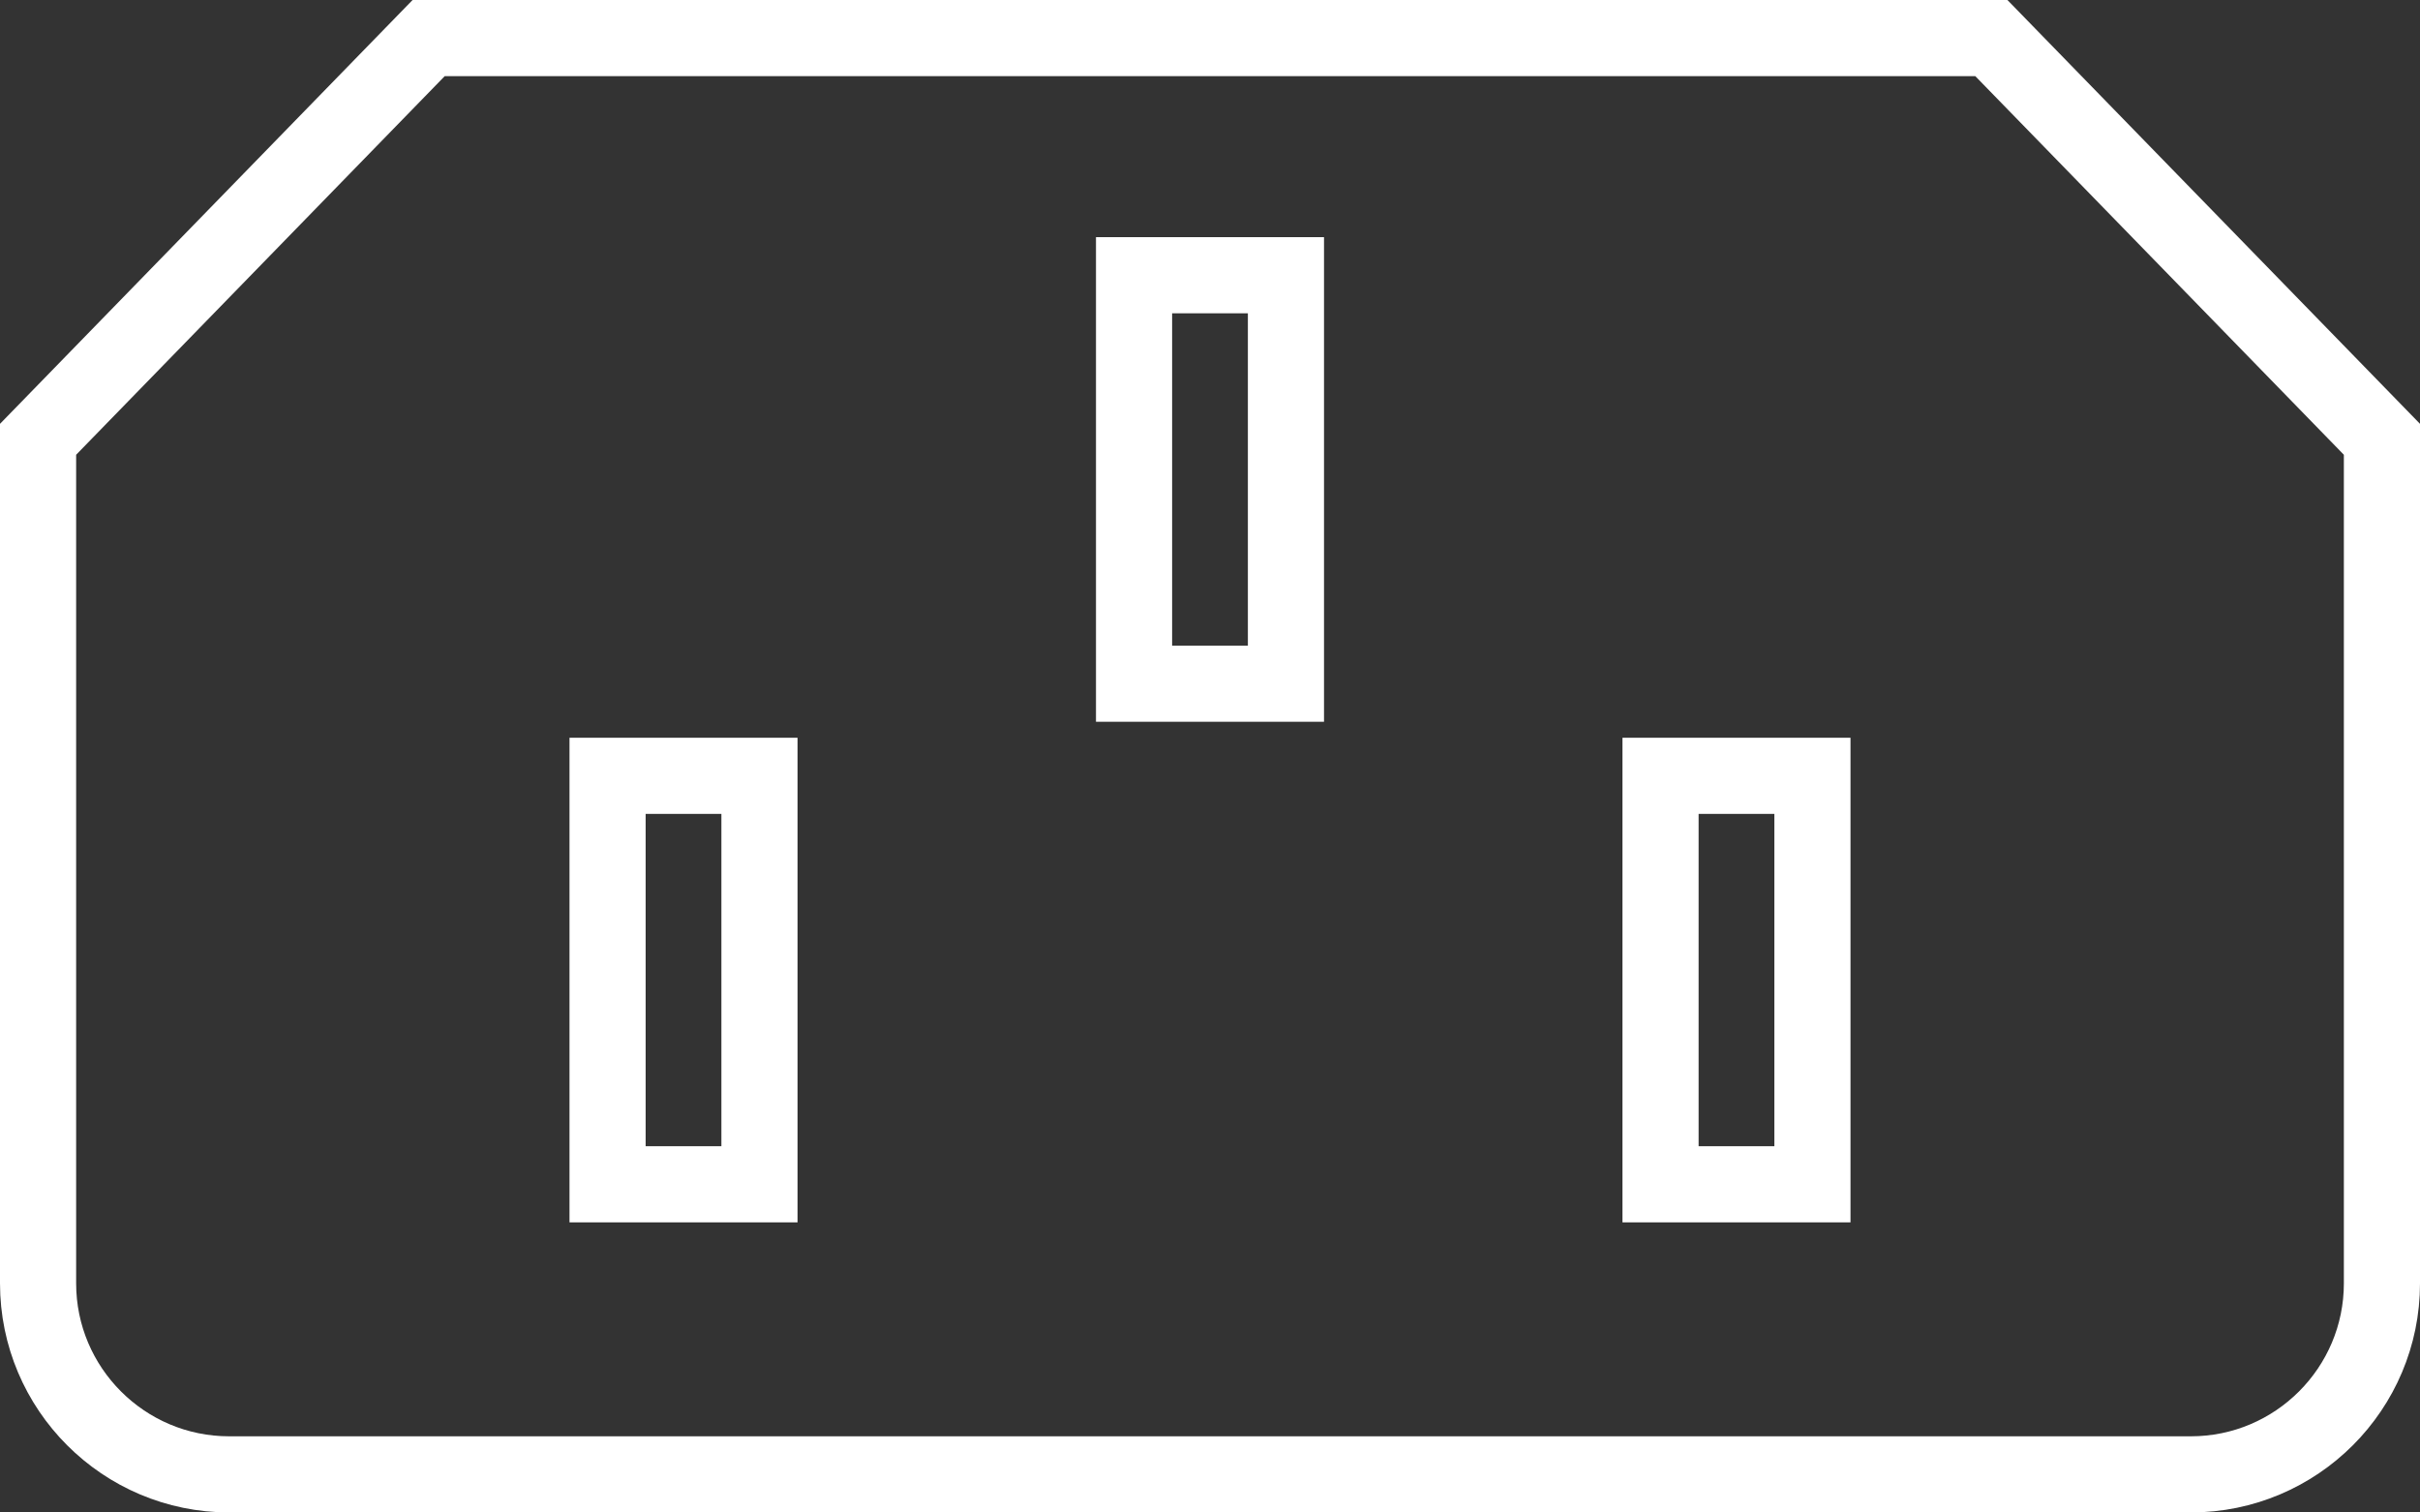
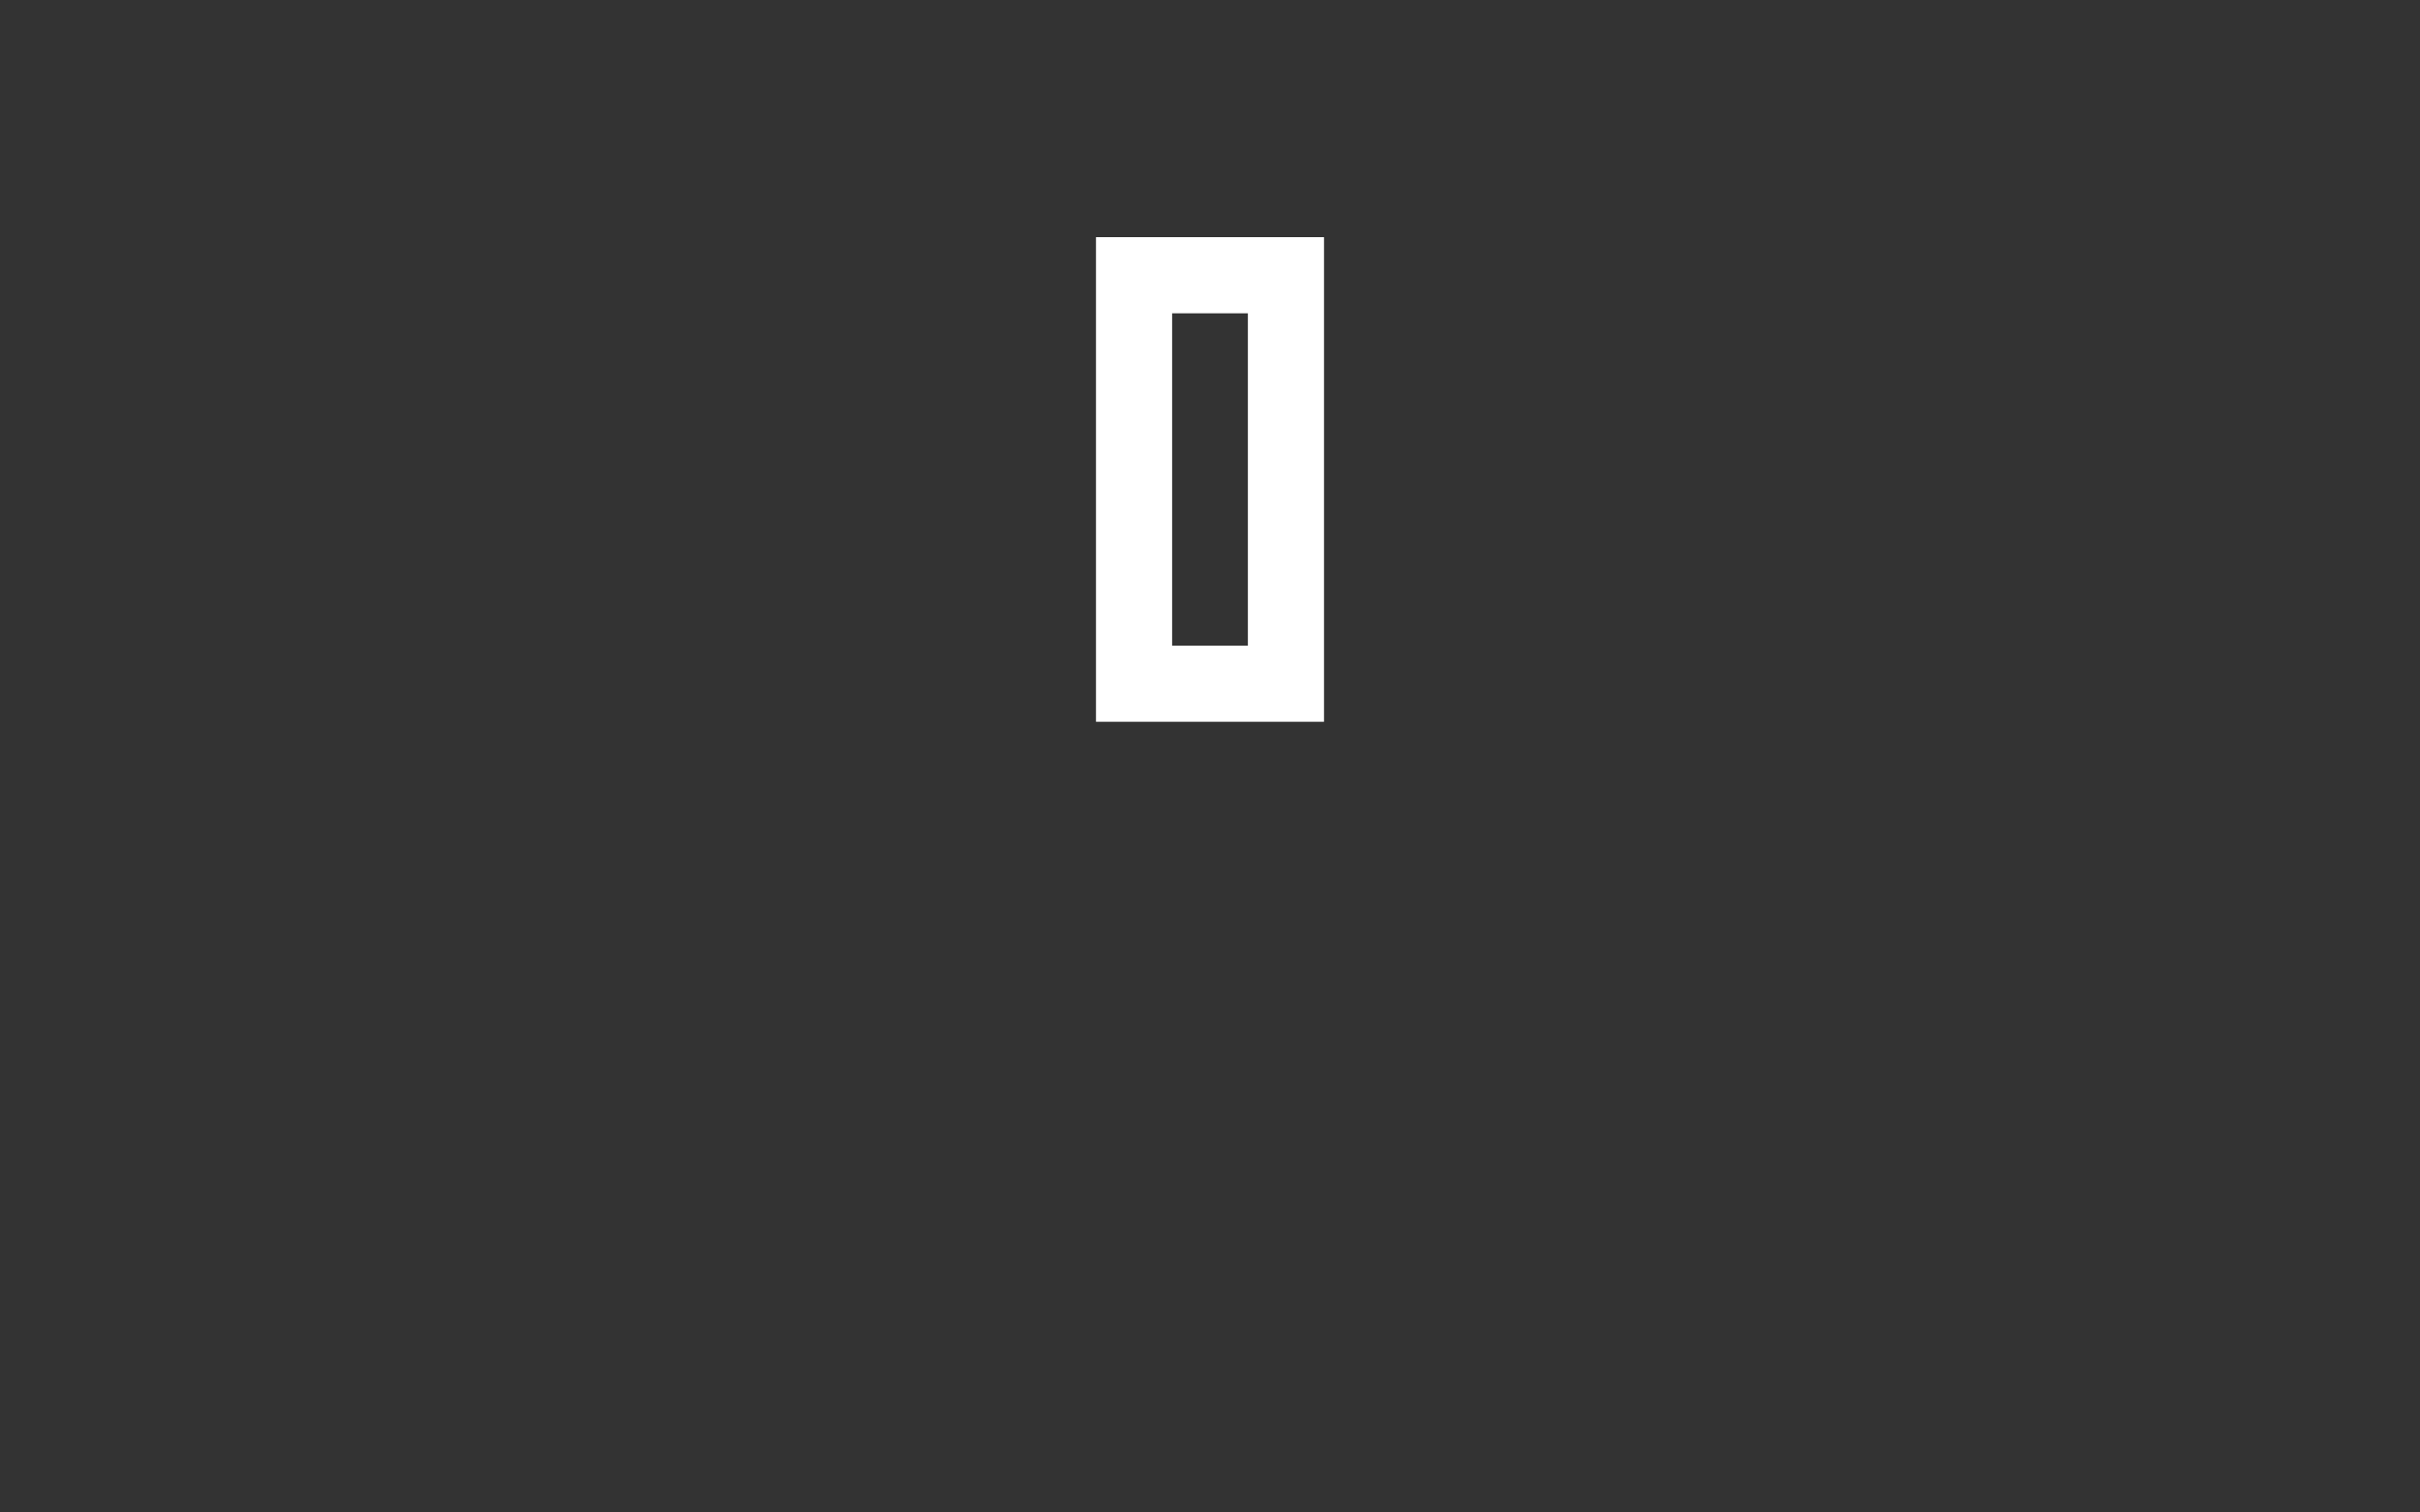
<svg xmlns="http://www.w3.org/2000/svg" id="_圖層_1" data-name="圖層 1" viewBox="0 0 63.57 39.73">
  <rect x="0" y="0" width="63.57" height="39.73" fill="#333333" stroke="none" />
  <defs>
    <style>
      .cls-1 {
        fill: none;
        stroke: #fff;
        stroke-miterlimit: 10;
        stroke-width: 2px;
      }
    </style>
  </defs>
-   <path class="cls-1" d="M52.31,1H11.26L1,11.54v22.17c0,2.77,2.25,5.02,5.02,5.02h51.53c2.77,0,5.02-2.25,5.02-5.02V11.54L52.31,1Z" />
  <rect class="cls-1" x="29.79" y="7.23" width="3.99" height="10.73" />
-   <path class="cls-1" d="M15.96,31.11h3.99v-10.73h-3.99v10.73ZM43.62,20.38v10.73h3.99v-10.73h-3.99Z" />
</svg>